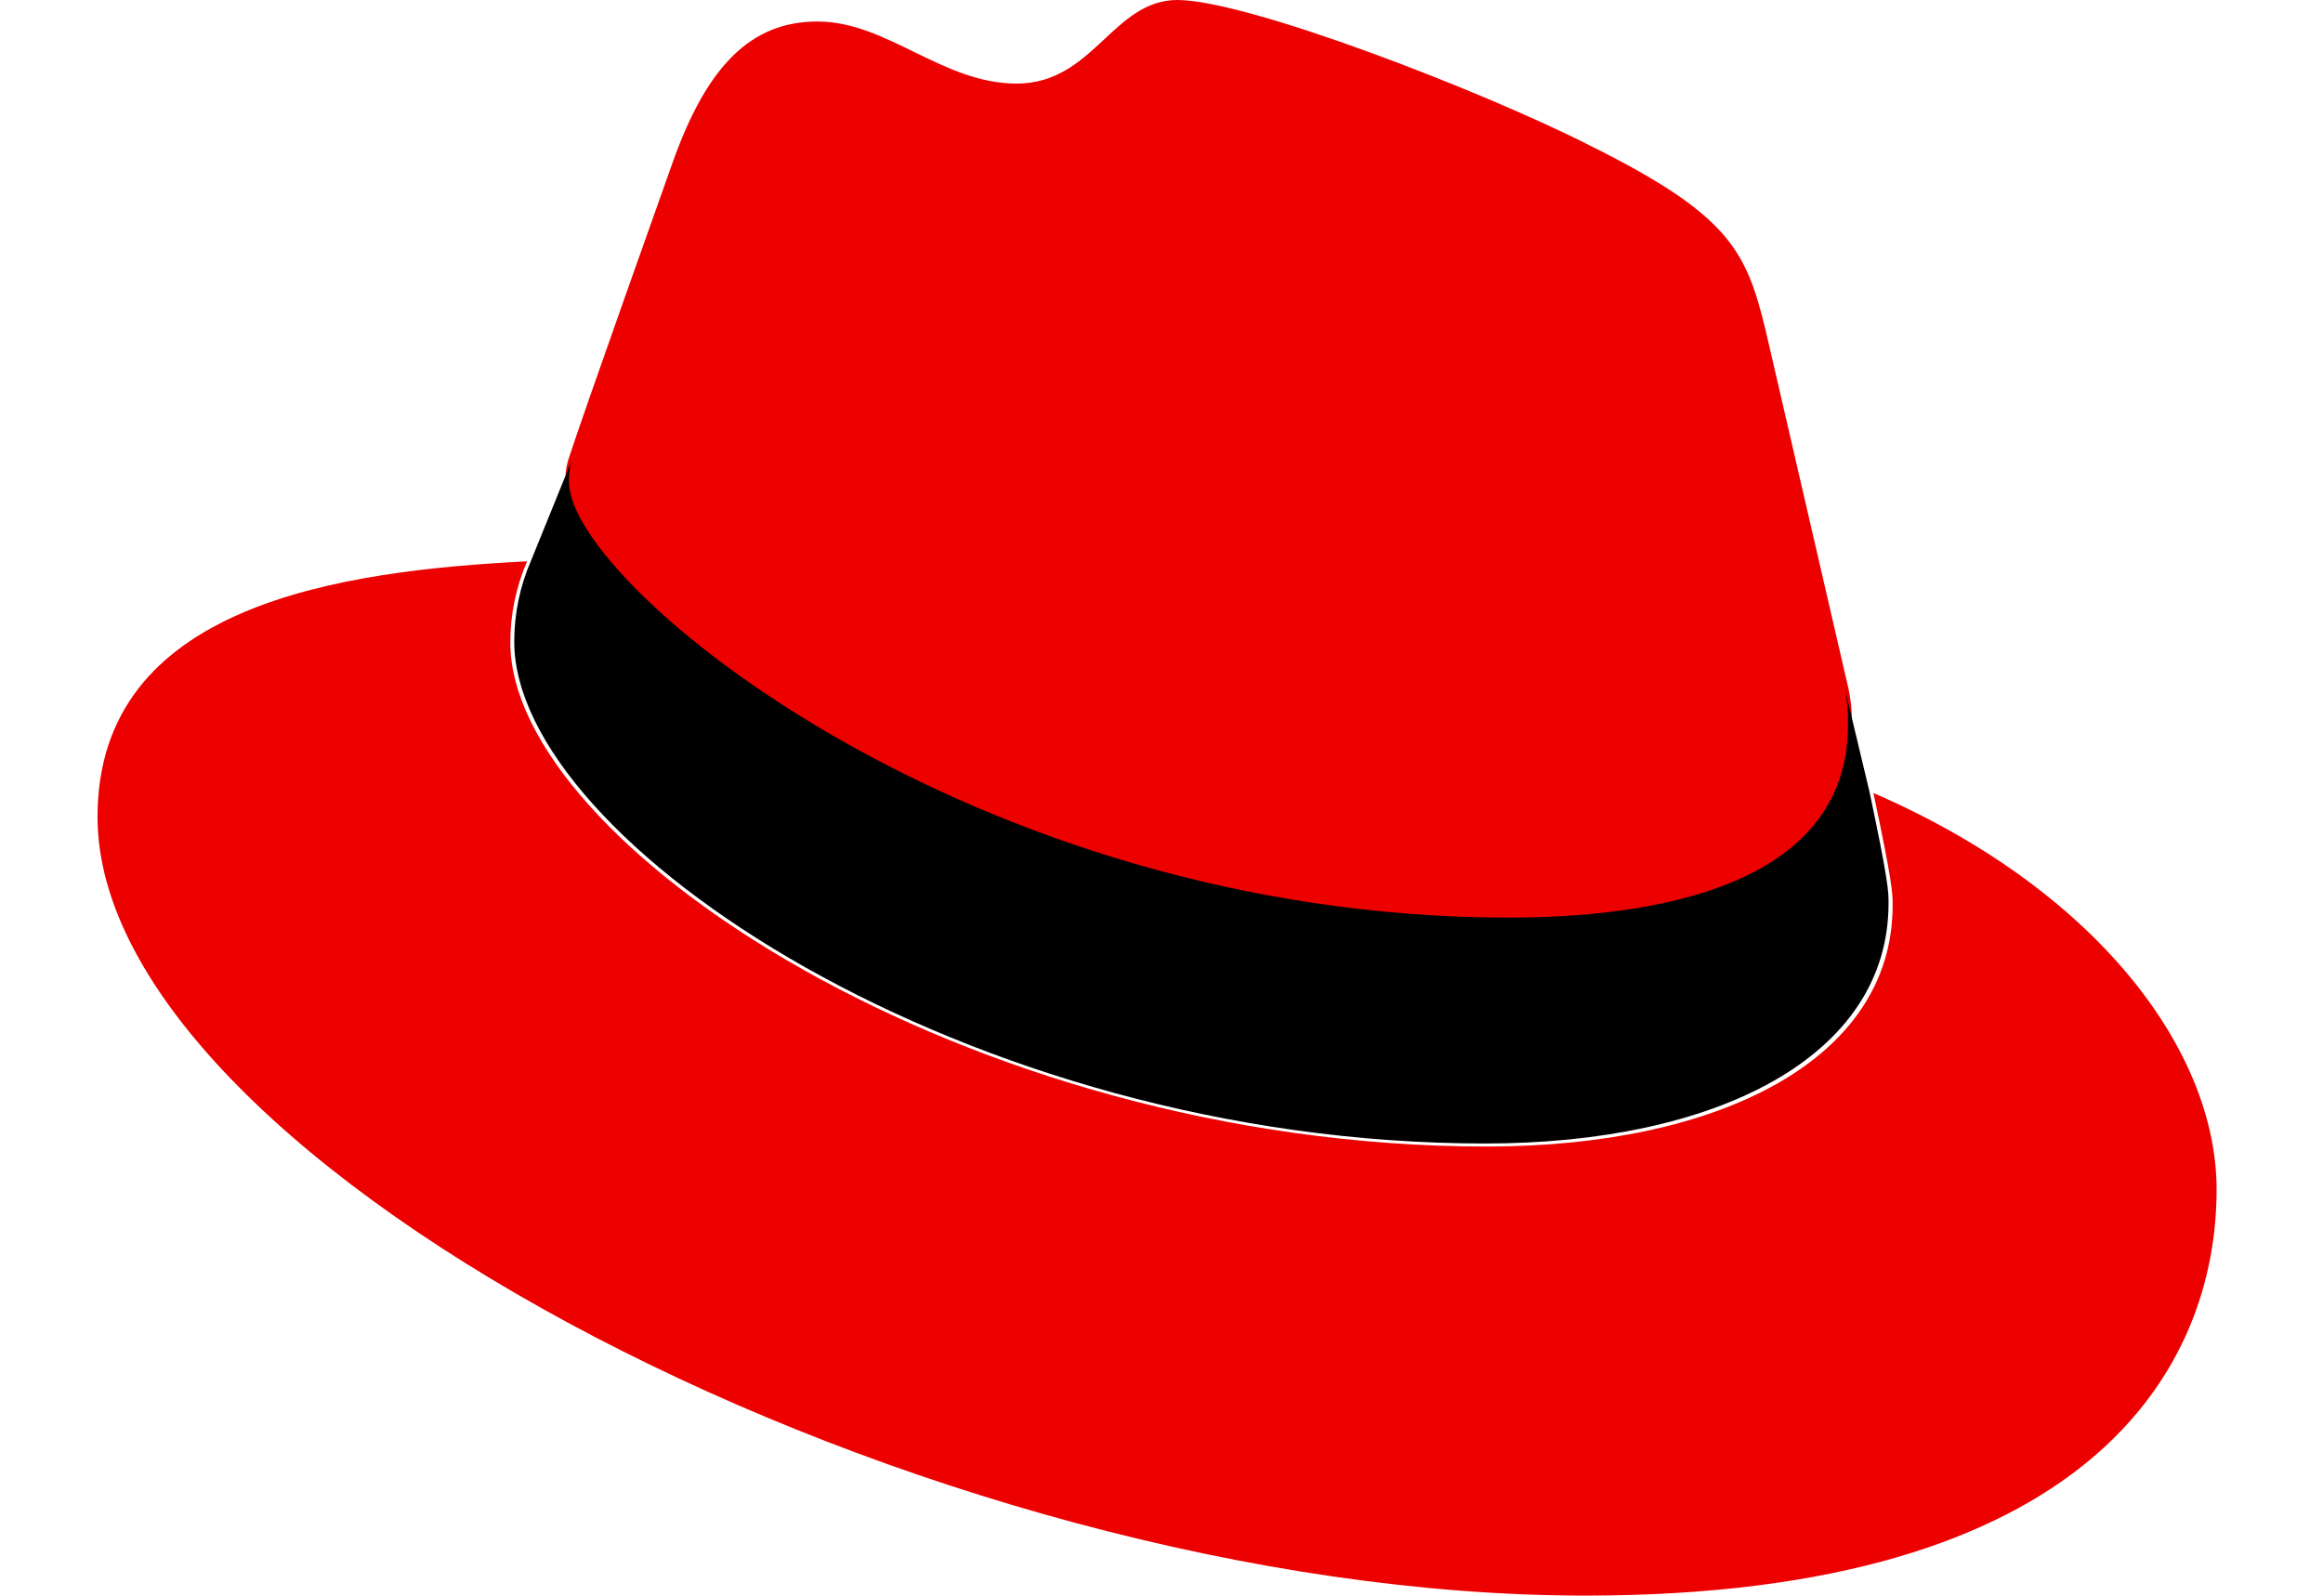
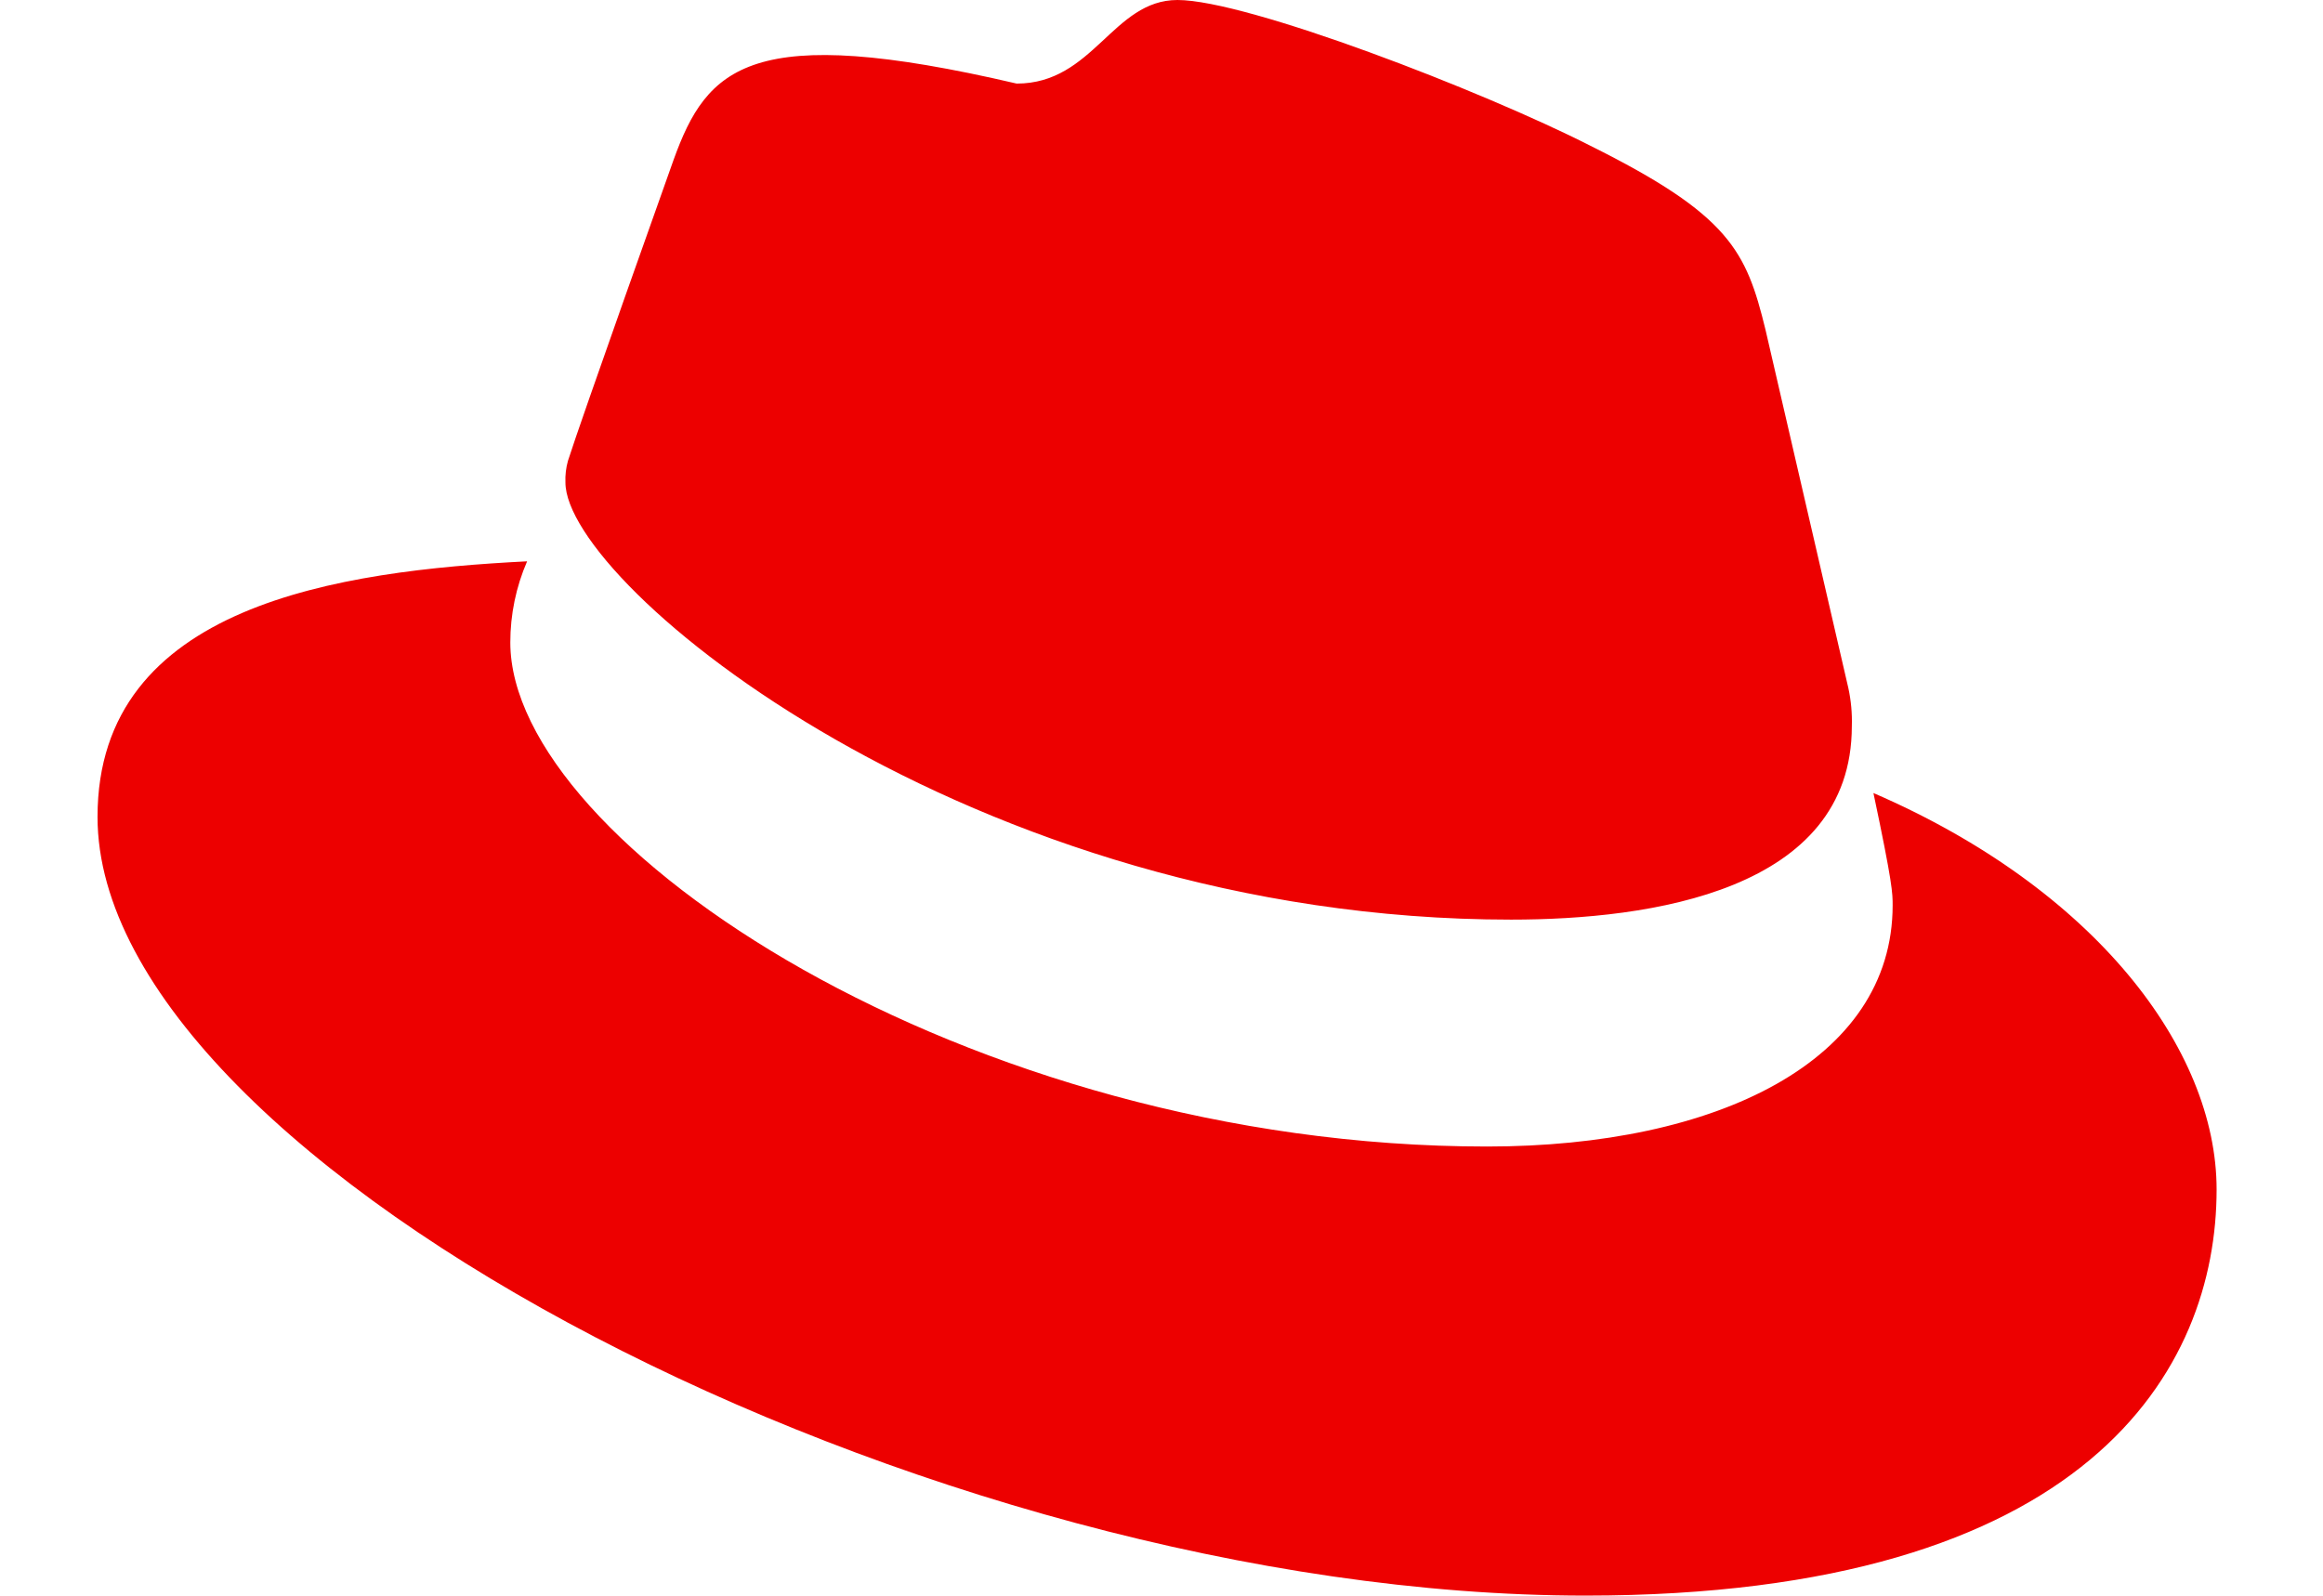
<svg xmlns="http://www.w3.org/2000/svg" width="262" height="180" viewBox="0 0 262 180" fill="none">
-   <path d="M211.295 89.461C213.462 99.7 213.462 100.778 213.462 102.125C213.462 119.642 193.701 129.341 167.72 129.341C108.981 129.341 57.556 95.12 57.556 72.485C57.552 69.334 58.196 66.216 59.45 63.323C38.337 64.401 11 68.173 11 92.155C11 131.496 104.653 180 178.816 180C235.657 180 250 154.402 250 134.192C250 118.292 236.197 100.241 211.295 89.461ZM170.425 103.743C186.126 103.743 208.859 100.508 208.859 81.916C208.905 80.48 208.774 79.043 208.47 77.638L199.119 37.186C196.95 28.294 195.057 24.25 179.358 16.436C167.176 10.239 140.652 0 132.802 0C125.494 0 123.33 9.429 114.667 9.429C106.278 9.429 100.052 2.425 92.203 2.425C84.626 2.425 79.751 7.543 75.963 18.053C75.963 18.053 65.405 47.694 64.052 52.003C63.832 52.793 63.738 53.612 63.773 54.431C63.773 65.951 109.345 103.743 170.425 103.743Z" fill="#ED0000" />
-   <path d="M210.845 89.294C213 99.489 213 100.562 213 101.903C213 119.343 193.353 129 167.524 129C109.126 129 58 94.929 58 72.392C57.995 69.255 58.637 66.151 59.883 63.271L64.458 52C64.239 52.786 64.146 53.602 64.181 54.417C64.181 65.887 109.488 103.514 170.212 103.514C185.822 103.514 208.424 100.293 208.424 81.782C208.469 80.352 208.339 78.921 208.037 77.523L210.845 89.294Z" fill="black" />
+   <path d="M211.295 89.461C213.462 99.7 213.462 100.778 213.462 102.125C213.462 119.642 193.701 129.341 167.72 129.341C108.981 129.341 57.556 95.12 57.556 72.485C57.552 69.334 58.196 66.216 59.45 63.323C38.337 64.401 11 68.173 11 92.155C11 131.496 104.653 180 178.816 180C235.657 180 250 154.402 250 134.192C250 118.292 236.197 100.241 211.295 89.461ZM170.425 103.743C186.126 103.743 208.859 100.508 208.859 81.916C208.905 80.48 208.774 79.043 208.47 77.638L199.119 37.186C196.95 28.294 195.057 24.25 179.358 16.436C167.176 10.239 140.652 0 132.802 0C125.494 0 123.33 9.429 114.667 9.429C84.626 2.425 79.751 7.543 75.963 18.053C75.963 18.053 65.405 47.694 64.052 52.003C63.832 52.793 63.738 53.612 63.773 54.431C63.773 65.951 109.345 103.743 170.425 103.743Z" fill="#ED0000" />
</svg>